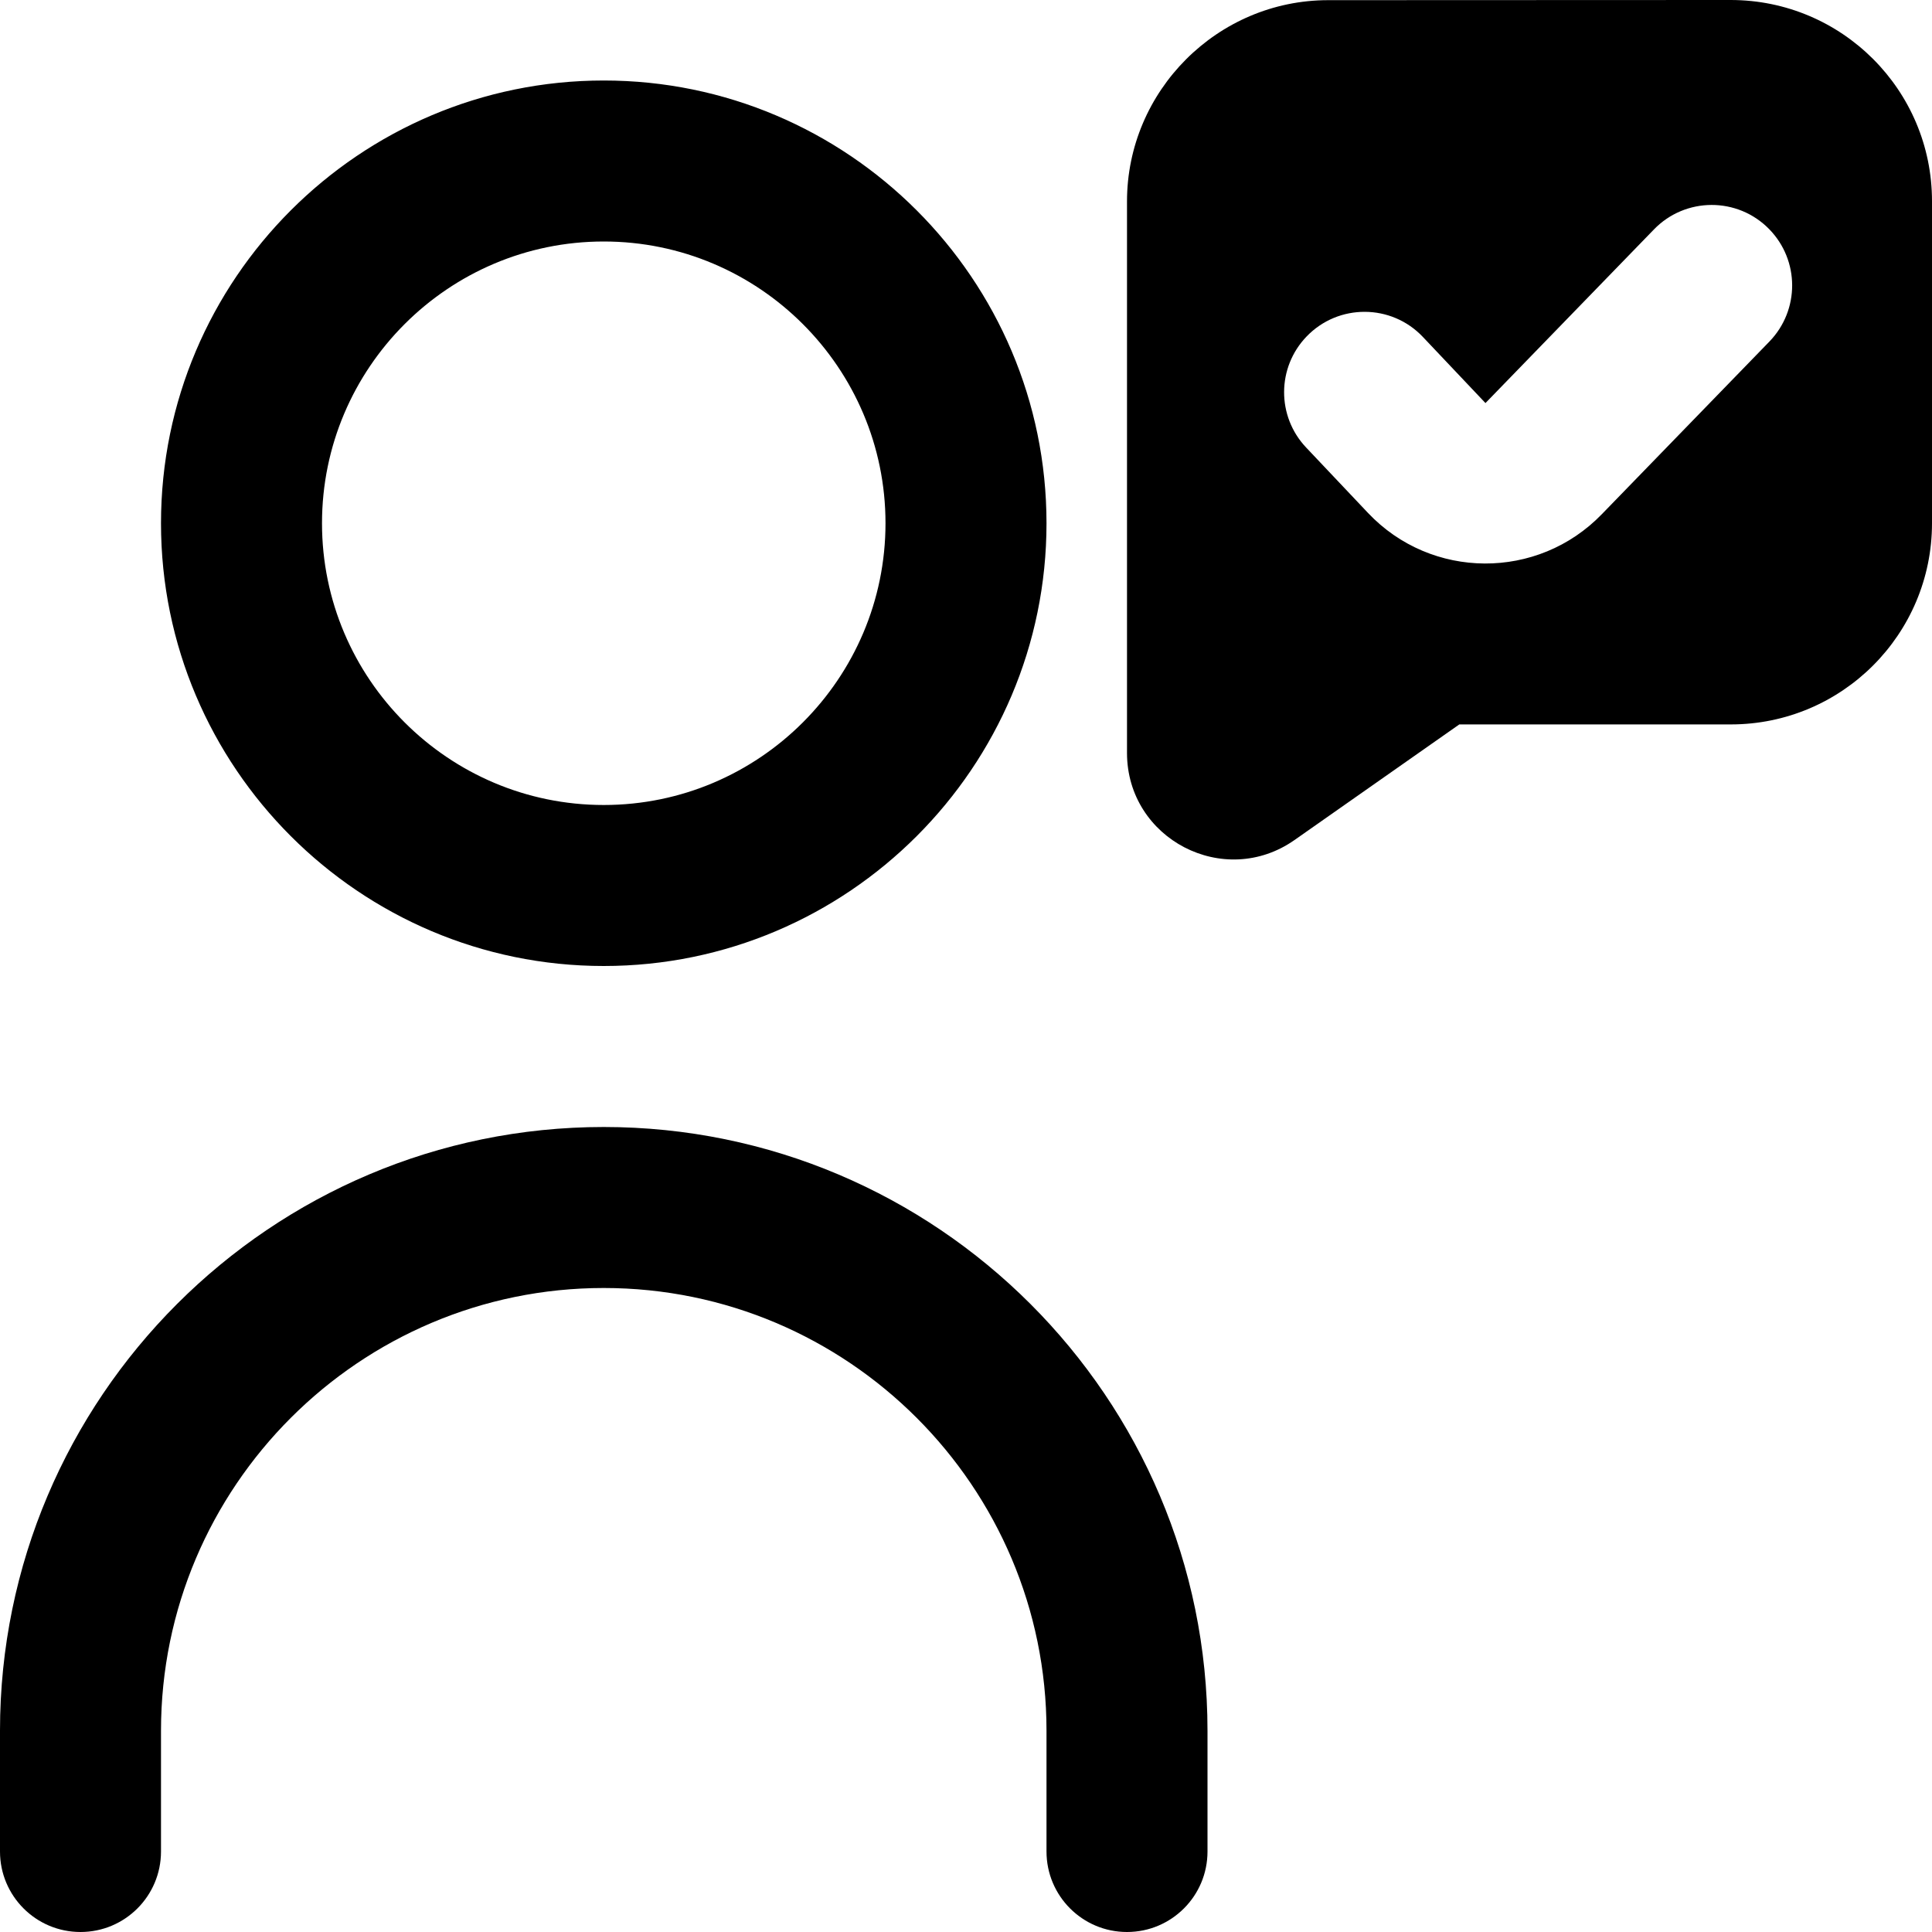
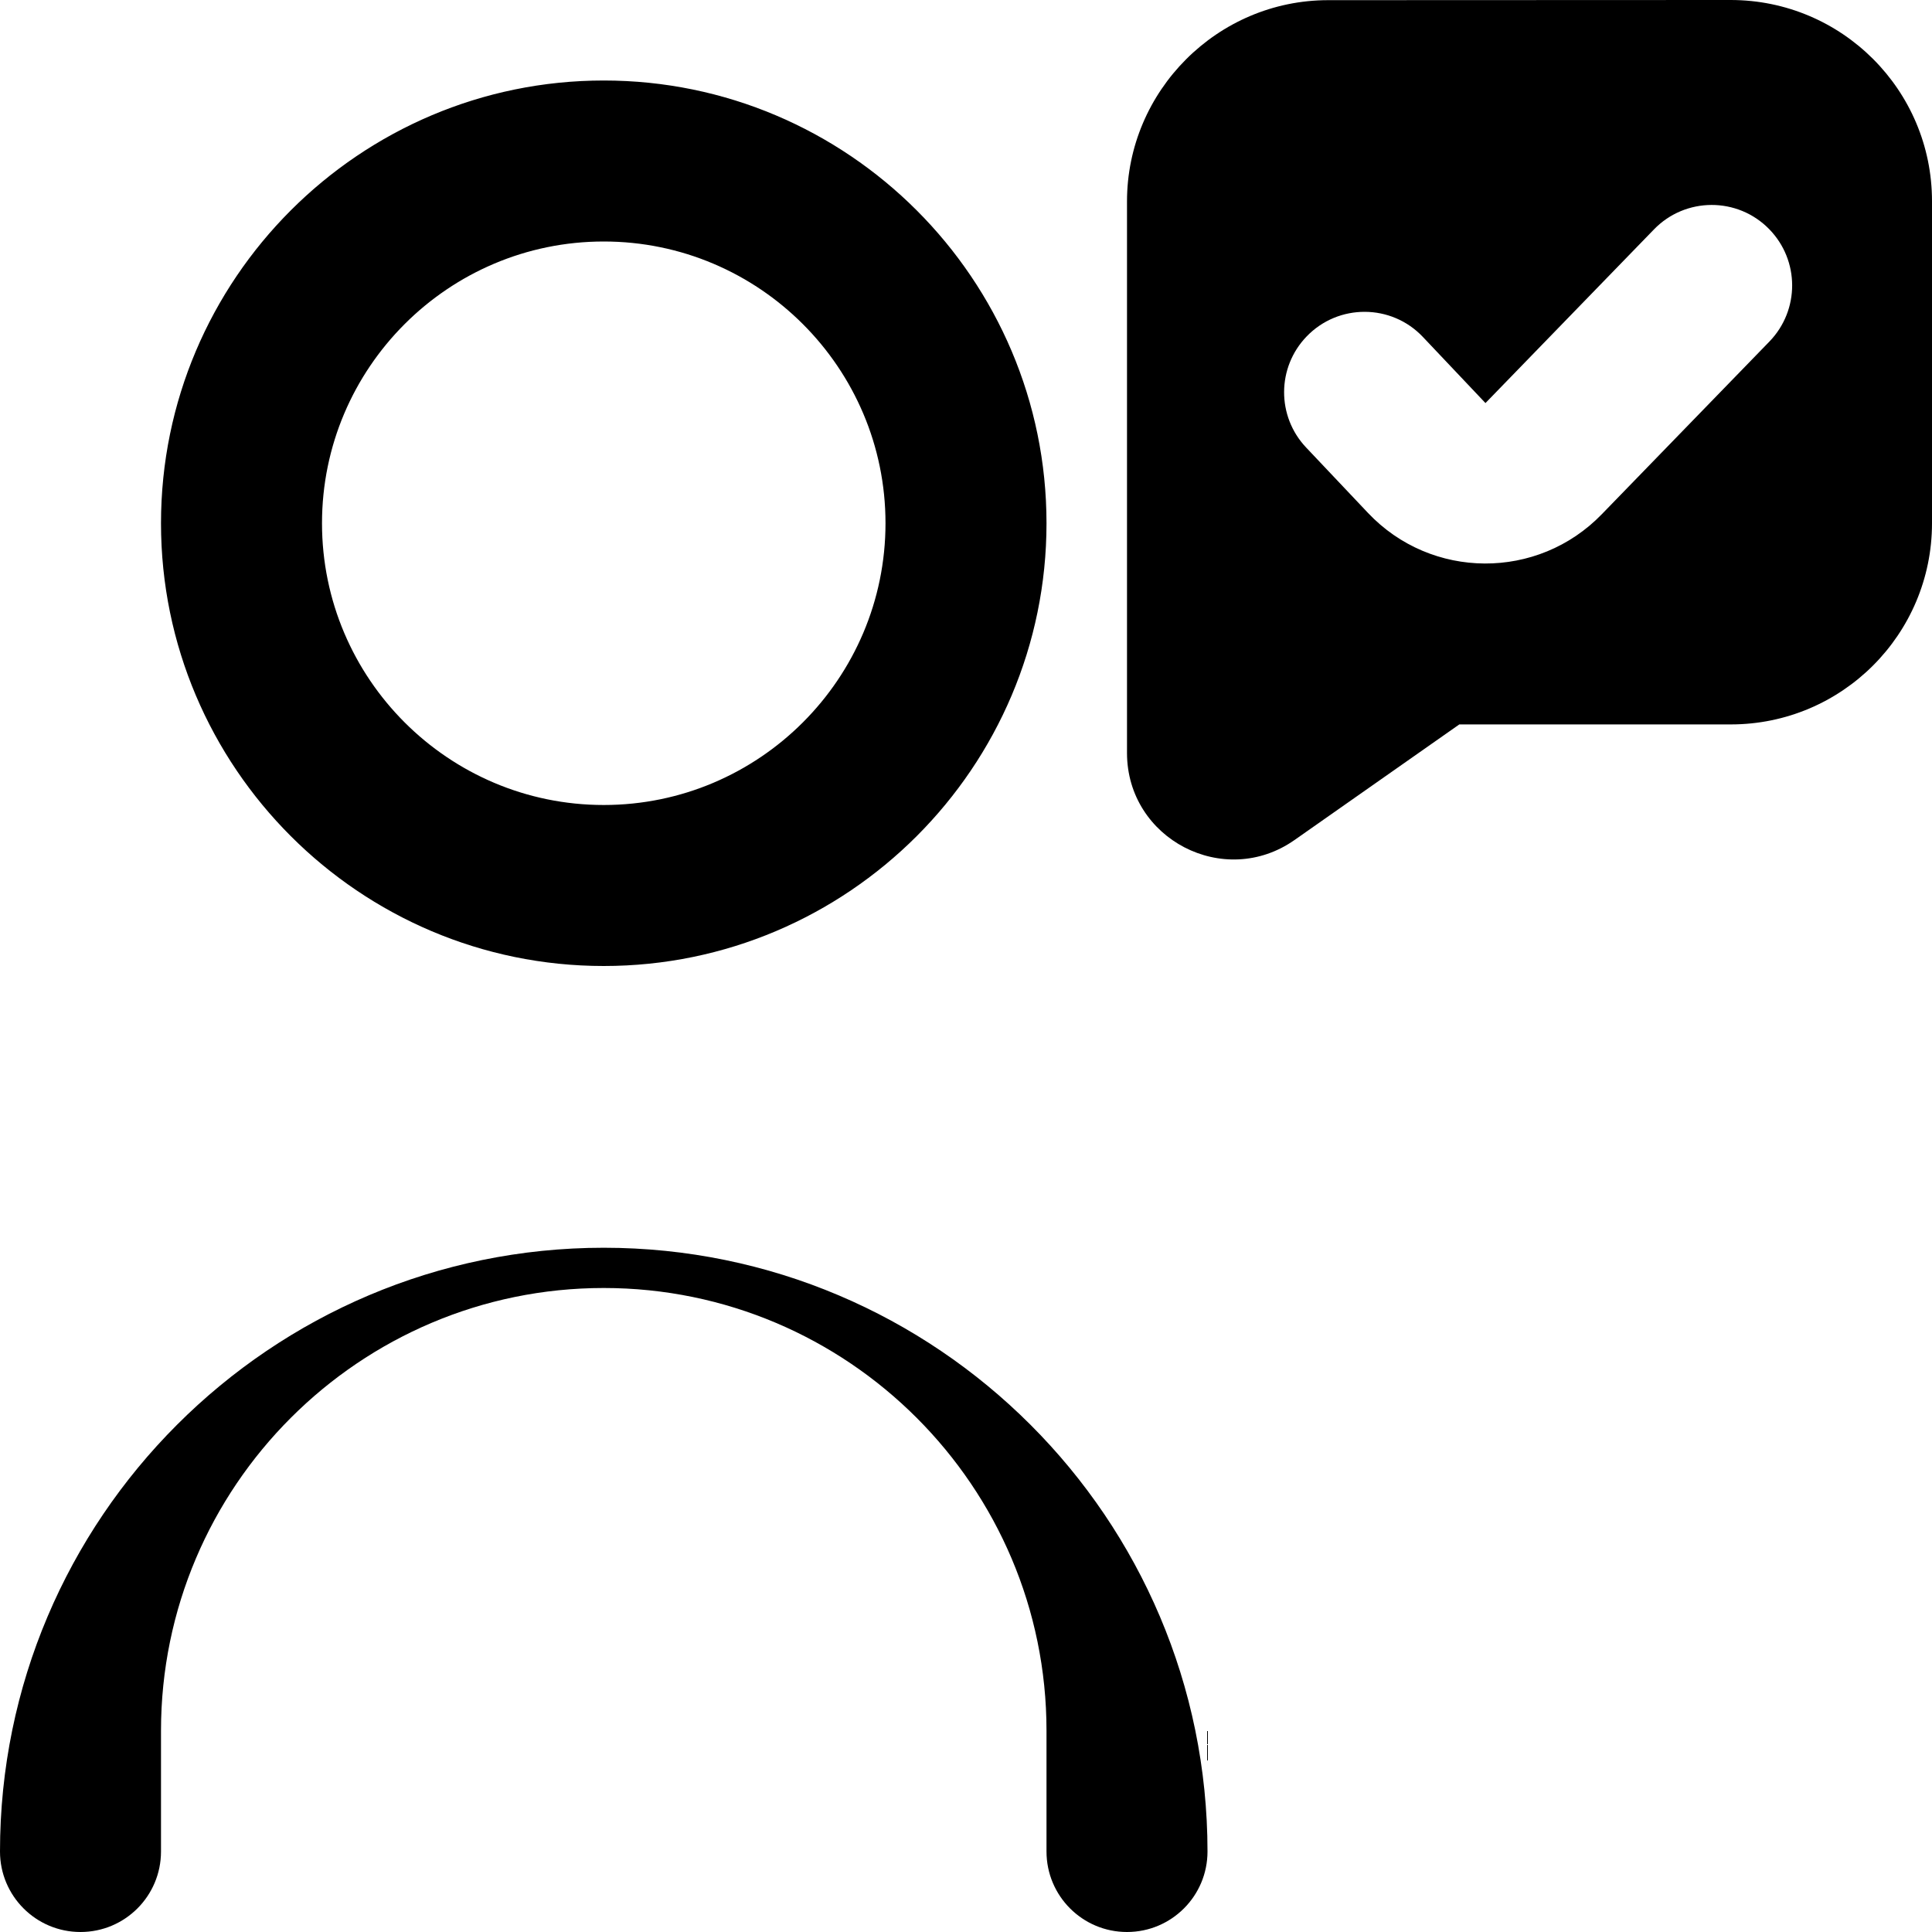
<svg xmlns="http://www.w3.org/2000/svg" id="Layer_1" data-name="Layer 1" viewBox="0 0 24 24">
-   <path d="m21.499,0l-5,.002c-1.375,0-2.499,1.126-2.499,2.5v6.852c.001,1.069,1.206,1.695,2.081,1.081l2.047-1.436h3.372c1.381,0,2.5-1.119,2.5-2.5v-4C24,1.119,22.88,0,21.499,0Zm.484,4.24l-2.084,2.147c-.796.823-2.118.817-2.905-.015l-.769-.813c-.367-.388-.364-.995.006-1.379.395-.411,1.054-.408,1.445.006l.777.821,2.092-2.156c.391-.405,1.04-.407,1.433-.004.378.387.38,1.004.004,1.394Zm-14.483,7.76c3.032,0,5.5-2.467,5.5-5.5S10.532,1,7.5,1,2,3.467,2,6.5s2.468,5.5,5.5,5.5Zm0-9c1.93,0,3.5,1.57,3.5,3.5s-1.57,3.5-3.5,3.5-3.5-1.57-3.5-3.5,1.57-3.5,3.5-3.5Zm7.5,18.5v1.5c0,.552-.447,1-1,1s-1-.448-1-1v-1.5c0-3.033-2.468-5.5-5.5-5.5s-5.5,2.467-5.5,5.5v1.5c0,.552-.447,1-1,1s-1-.448-1-1v-1.5c0-4.136,3.364-7.5,7.5-7.5s7.5,3.364,7.5,7.5Z" />
+   <path d="m21.499,0l-5,.002c-1.375,0-2.499,1.126-2.499,2.5v6.852c.001,1.069,1.206,1.695,2.081,1.081l2.047-1.436h3.372c1.381,0,2.5-1.119,2.5-2.5v-4C24,1.119,22.88,0,21.499,0Zm.484,4.24l-2.084,2.147c-.796.823-2.118.817-2.905-.015l-.769-.813c-.367-.388-.364-.995.006-1.379.395-.411,1.054-.408,1.445.006l.777.821,2.092-2.156c.391-.405,1.04-.407,1.433-.004.378.387.38,1.004.004,1.394Zm-14.483,7.76c3.032,0,5.5-2.467,5.5-5.5S10.532,1,7.5,1,2,3.467,2,6.5s2.468,5.5,5.5,5.5Zm0-9c1.93,0,3.5,1.57,3.5,3.5s-1.57,3.5-3.5,3.5-3.5-1.57-3.5-3.5,1.57-3.5,3.5-3.5Zm7.5,18.5v1.5c0,.552-.447,1-1,1s-1-.448-1-1v-1.5c0-3.033-2.468-5.5-5.5-5.5s-5.5,2.467-5.5,5.5v1.5c0,.552-.447,1-1,1s-1-.448-1-1c0-4.136,3.364-7.5,7.5-7.5s7.5,3.364,7.5,7.5Z" />
</svg>